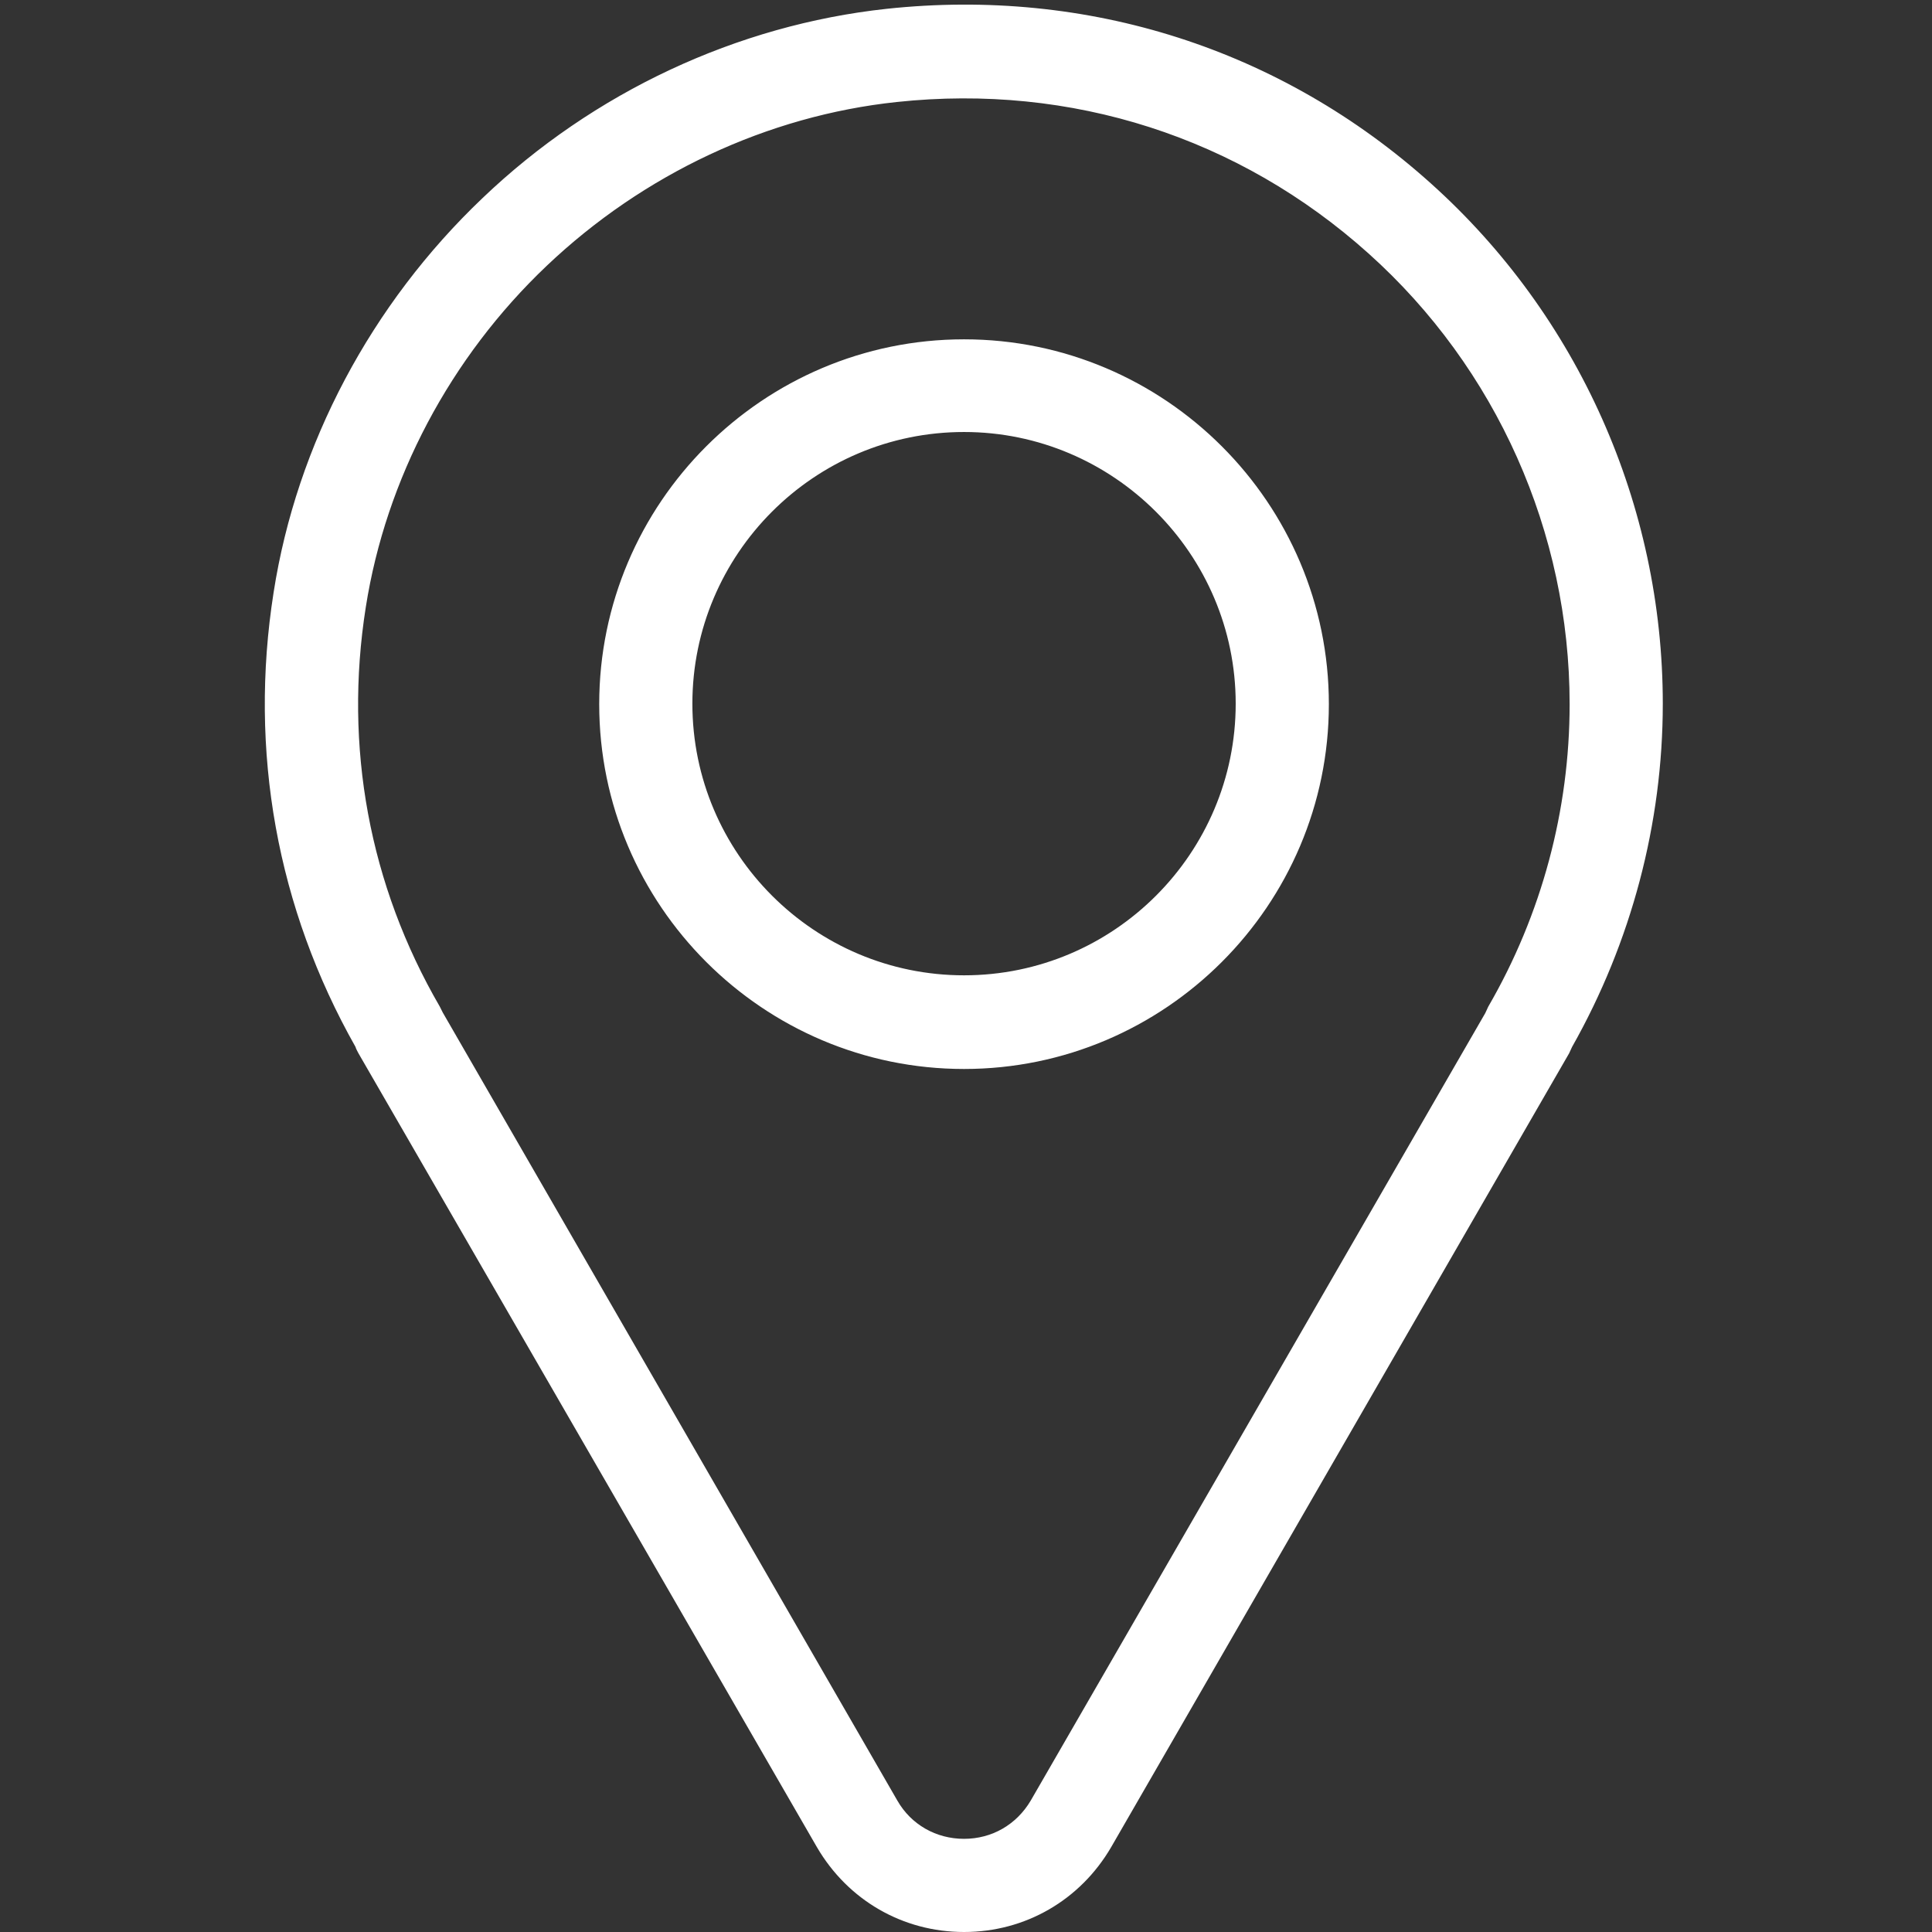
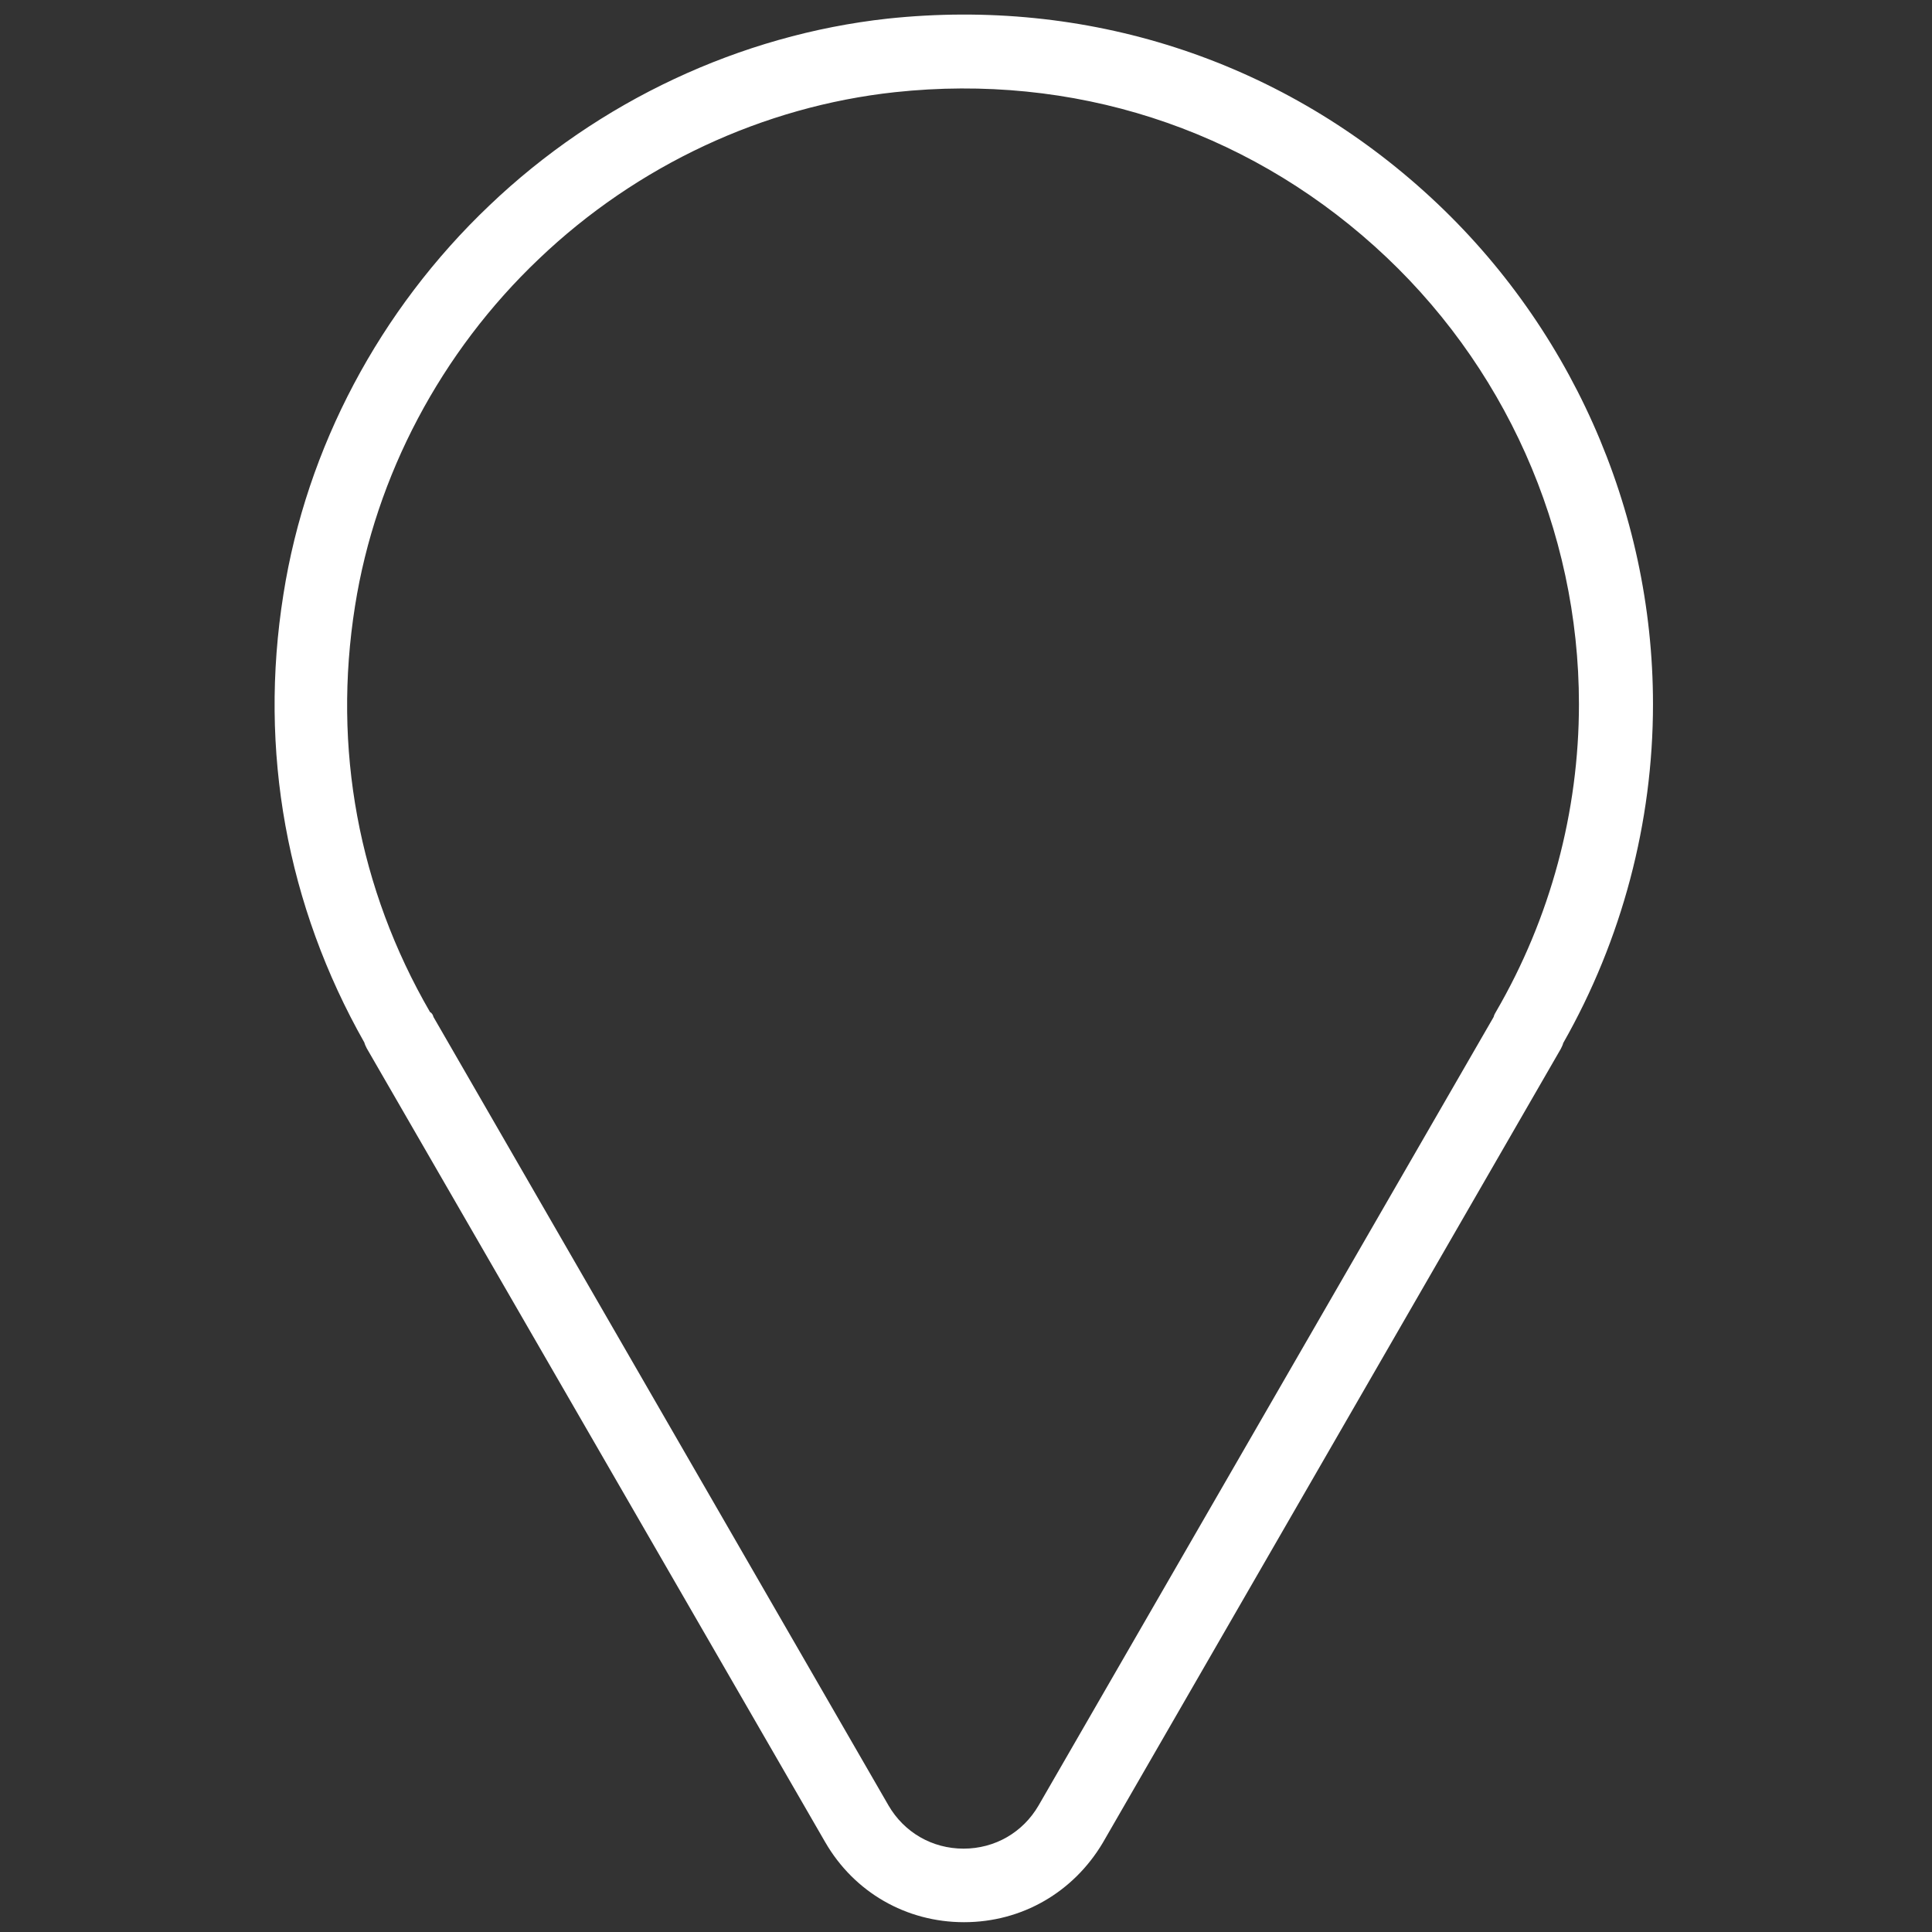
<svg xmlns="http://www.w3.org/2000/svg" id="SvgjsSvg1053" width="288" height="288" version="1.1">
  <rect width="100%" height="100%" fill="#333333" stroke="none" />
  <defs id="SvgjsDefs1054" />
  <g id="SvgjsG1055">
    <svg width="288" height="288" viewBox="0 0 286 394">
      <g fill="none" fill-rule="nonzero">
        <g fill="#ffffff" class="color461D7C svgShape">
          <path d="M142.6,392 C142.6,392 142.6,392 142.6,392 C130.8,392 120.2,385.9 114.3,375.7 L20.8,213.8 C20.6,213.4 20.4,213 20.3,212.6 C4.5,184.7 -1.3,153.1 3.8,121.2 C8.5,91.3 23.4,63.2 45.8,41.9 C68.1,20.6 97,7.1 127,3.8 C167.5,-0.5 206.4,12 236.4,39 C266,65.6 283.1,103.8 283.1,143.6 C283.1,167.7 276.8,191.6 264.8,212.7 C264.7,213.1 264.5,213.5 264.3,213.9 L170.9,375.8 C164.9,385.9 154.4,392 142.6,392 Z M34.4,207.4 L127.2,368.2 C130.4,373.7 136.1,377 142.5,377 C148.9,377 154.6,373.7 157.8,368.2 L250.6,207.4 C250.7,207 250.9,206.6 251.1,206.3 C262.2,187.2 268,165.5 268,143.6 C268,108 252.8,74 226.3,50.2 C199.5,26.1 164.7,14.9 128.5,18.8 C101.7,21.7 75.9,33.7 55.9,52.8 C35.9,71.8 22.6,97 18.4,123.6 C13.8,152.6 19.1,181.2 33.7,206.4 C34.1,206.6 34.3,207 34.4,207.4 Z" fill="#ffffff" class="color000 svgShape" />
-           <path d="M142.6,394 C130.1,394 118.9,387.5 112.6,376.7 L19.1,214.8 C18.9,214.4 18.6,213.9 18.5,213.5 C2.5,185.2 -3.3,153.2 1.8,120.8 C6.5,90.6 21.7,62 44.4,40.4 C67,18.8 96.3,5.1 126.8,1.8 C167.9,-2.6 207.3,10 237.8,37.4 C267.9,64.4 285.1,103.1 285.1,143.5 C285.1,167.9 278.7,192.1 266.6,213.5 C266.4,213.9 266.2,214.4 266,214.8 L172.6,376.7 C166.3,387.5 155.1,394 142.6,394 Z M142.8,5 C137.7,5 132.5,5.3 127.3,5.8 C97.6,9 69.2,22.3 47.1,43.3 C25,64.3 10.3,92.1 5.7,121.5 C0.8,153 6.4,184.2 22,211.7 L22.1,212 C22.2,212.3 22.3,212.6 22.5,212.8 L116,374.7 C121.5,384.3 131.5,390 142.5,390 L142.5,390 C153.6,390 163.5,384.3 169,374.7 L262.4,212.8 C262.6,212.5 262.7,212.2 262.8,212 L262.9,211.7 C274.7,190.9 280.9,167.3 280.9,143.6 C280.9,104.3 264.1,66.8 234.9,40.5 C209.3,17.3 177,5 142.8,5 Z M142.6,379 C135.5,379 129.1,375.3 125.6,369.2 L32.6,208.3 L32.5,208.1 C32.4,207.8 32.3,207.5 32.1,207.3 C17.3,181.7 11.9,152.6 16.5,123.2 C20.7,96.2 34.3,70.6 54.6,51.3 C75,31.9 101.2,19.7 128.4,16.8 C165.2,12.9 200.5,24.2 227.7,48.7 C254.6,72.9 270,107.5 270,143.6 C270,165.9 264.1,187.9 252.8,207.3 C252.6,207.6 252.5,207.8 252.4,208.1 L252.3,208.4 L159.5,369.2 C156,375.3 149.7,379 142.6,379 Z M36.3,206.5 L129,367.2 C131.8,372.1 136.9,375 142.6,375 C148.3,375 153.3,372.1 156.2,367.2 L248.9,206.6 C249.1,206.2 249.3,205.7 249.5,205.3 C260.4,186.5 266.1,165.2 266.1,143.6 C266.1,108.6 251.2,75.1 225.1,51.7 C198.7,28 164.5,17 128.9,20.8 C102.5,23.6 77.2,35.5 57.5,54.2 C37.8,72.9 24.7,97.7 20.6,123.8 C16.1,152.3 21.3,180.5 35.7,205.3 C35.9,205.7 36.1,206.1 36.3,206.5 Z" fill="#ffffff" class="color000 svgShape" />
        </g>
        <g fill="#f2f2f2" transform="translate(68 69)" class="color13477D svgShape">
-           <path d="M74.6,147 C34.7,147 2.2,114.5 2.2,74.6 C2.2,34.7 34.7,2.2 74.6,2.2 C114.5,2.2 147,34.7 147,74.6 C147,114.5 114.5,147 74.6,147 Z M74.6,17.1 C42.9,17.1 17.2,42.9 17.2,74.5 C17.2,106.2 43,131.9 74.6,131.9 C106.3,131.9 132,106.1 132,74.5 C132,42.9 106.2,17.1 74.6,17.1 Z" fill="#ffffff" class="color000 svgShape" />
-           <path d="M74.6,149 C33.6,149 0.2,115.6 0.2,74.6 C0.2,33.6 33.6,0.2 74.6,0.2 C115.6,0.2 149,33.6 149,74.6 C149,115.6 115.6,149 74.6,149 Z M74.6,4.1 C35.8,4.1 4.2,35.7 4.2,74.5 C4.2,113.3 35.8,144.9 74.6,144.9 C113.4,144.9 145,113.3 145,74.5 C145,35.7 113.4,4.1 74.6,4.1 Z M74.6,134 C41.8,134 15.2,107.3 15.2,74.6 C15.2,41.8 41.9,15.2 74.6,15.2 C107.4,15.2 134,41.9 134,74.6 C134,107.3 107.3,134 74.6,134 Z M74.6,19.1 C44,19.1 19.2,44 19.2,74.5 C19.2,105.1 44.1,129.9 74.6,129.9 C105.2,129.9 130,105 130,74.5 C130,44 105.1,19.1 74.6,19.1 Z" fill="#ffffff" class="color000 svgShape" />
-         </g>
+           </g>
      </g>
    </svg>
  </g>
</svg>